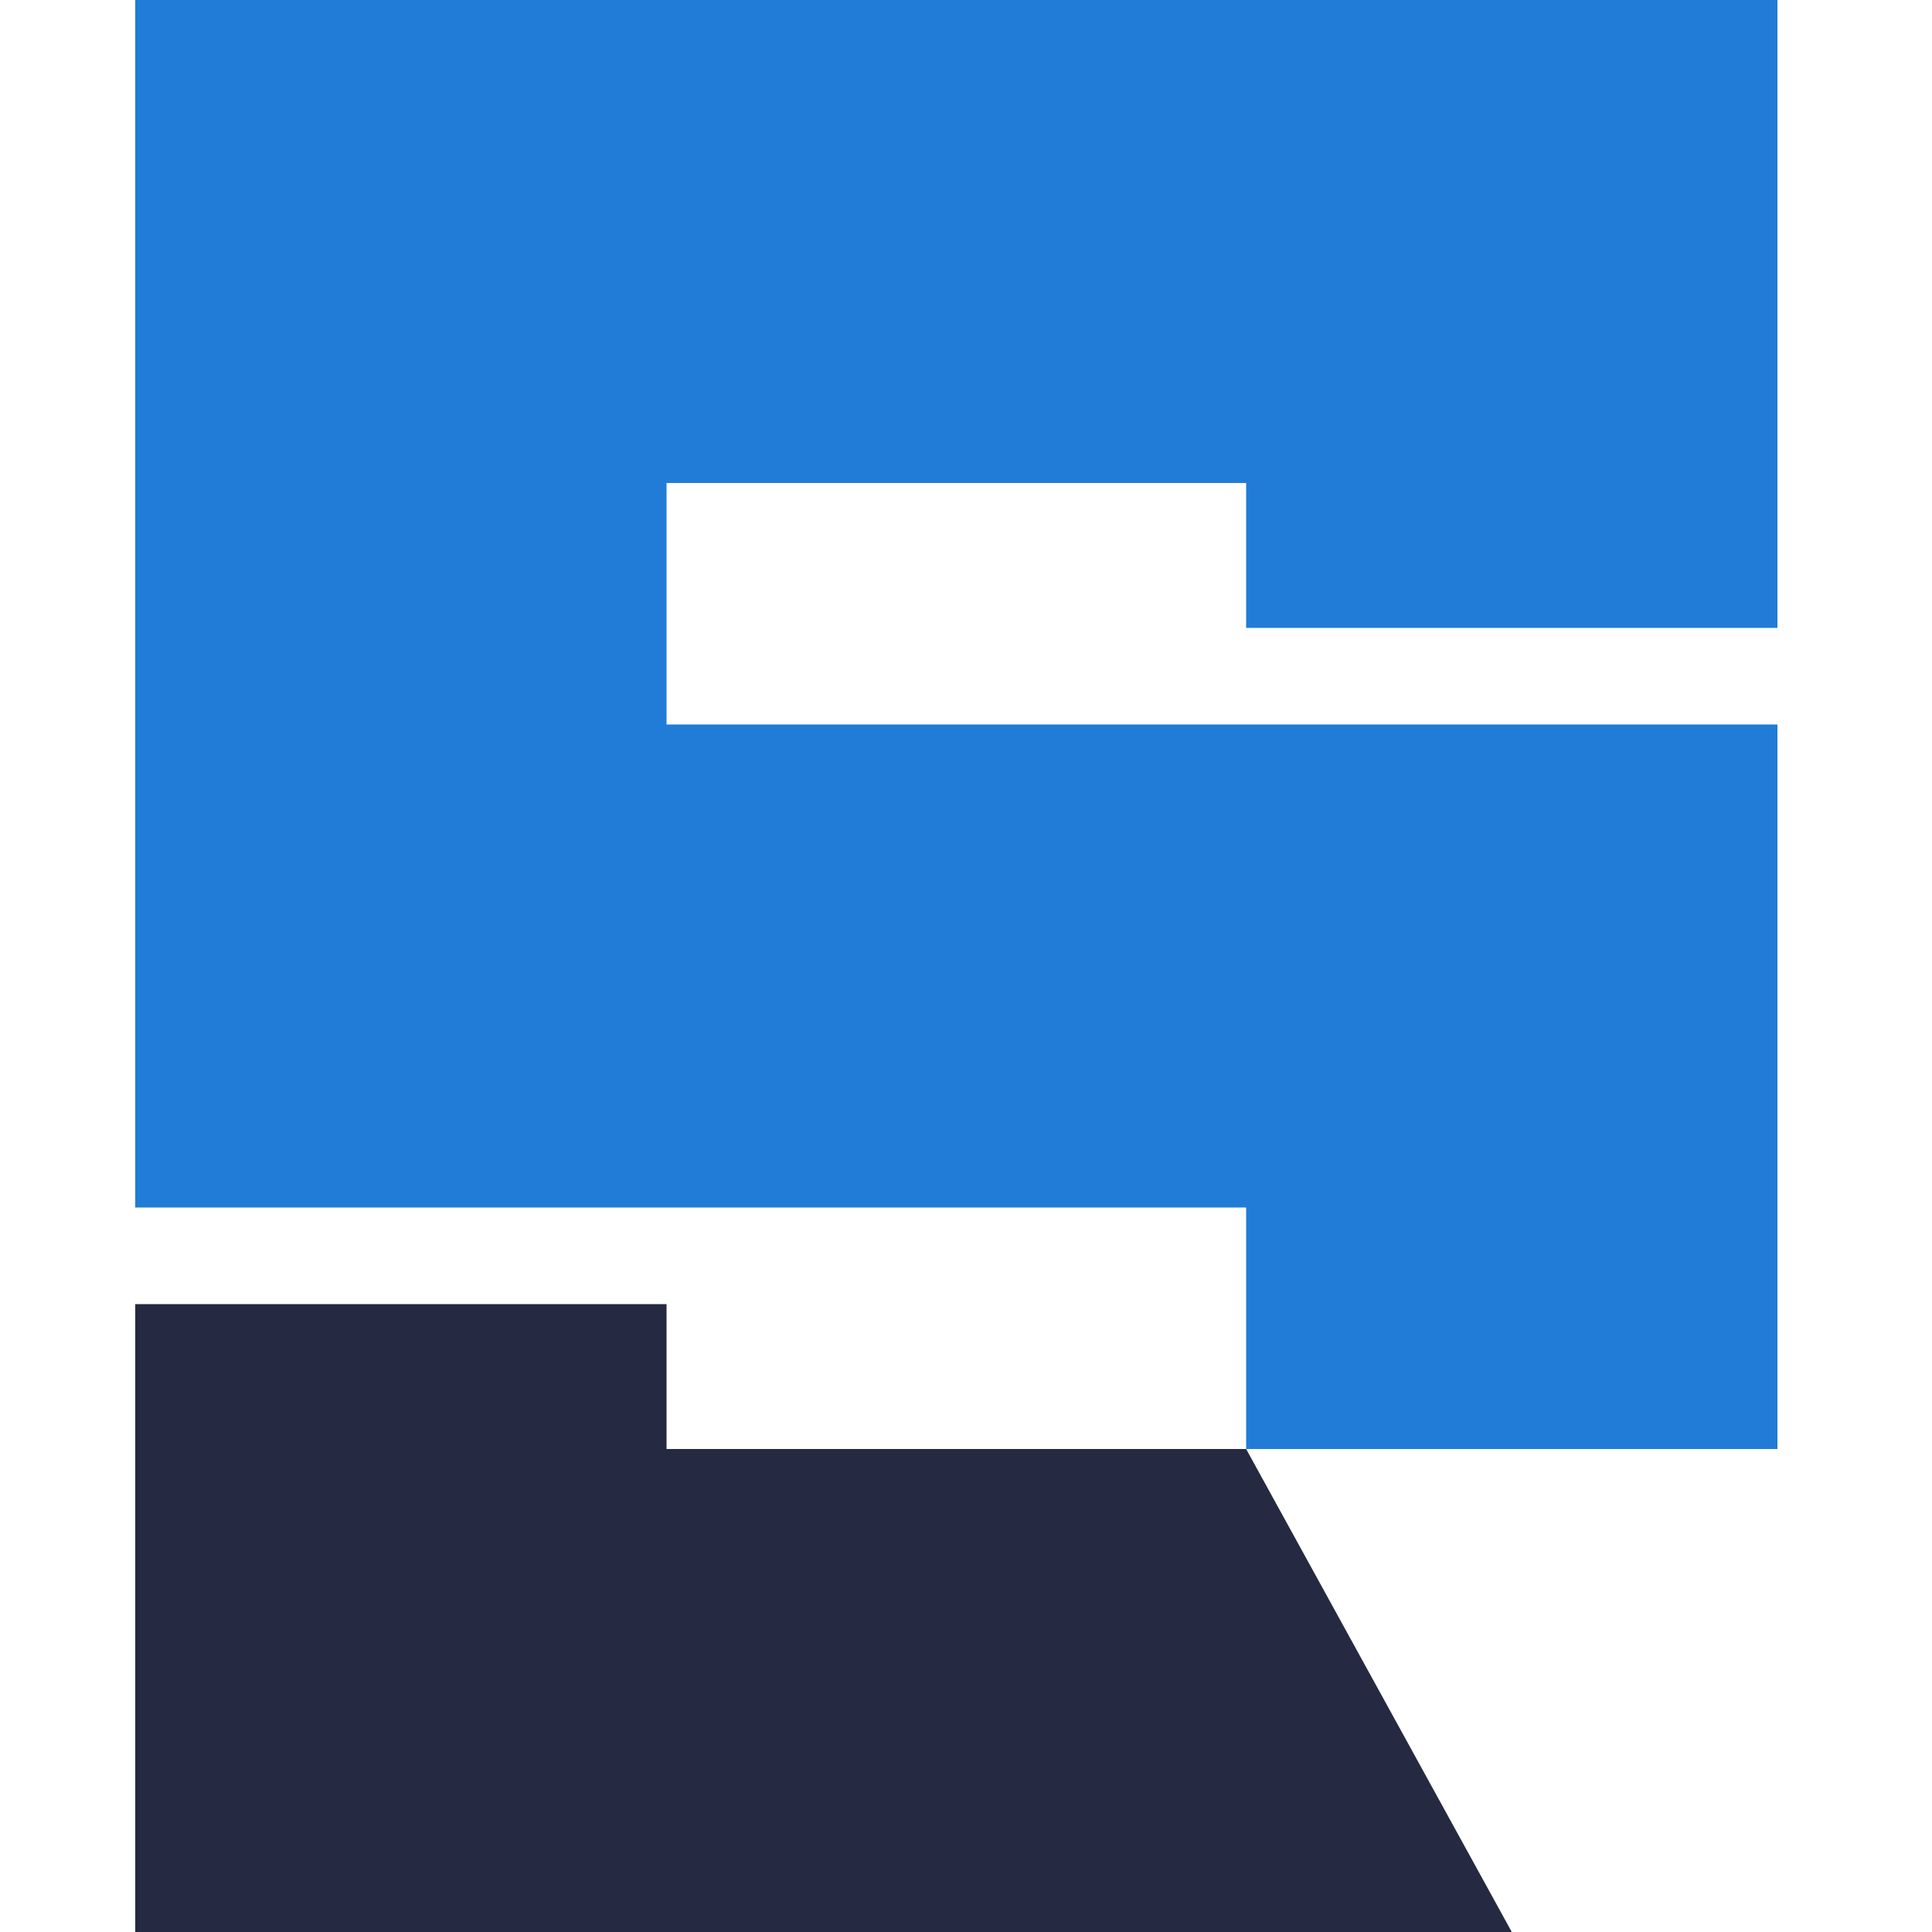
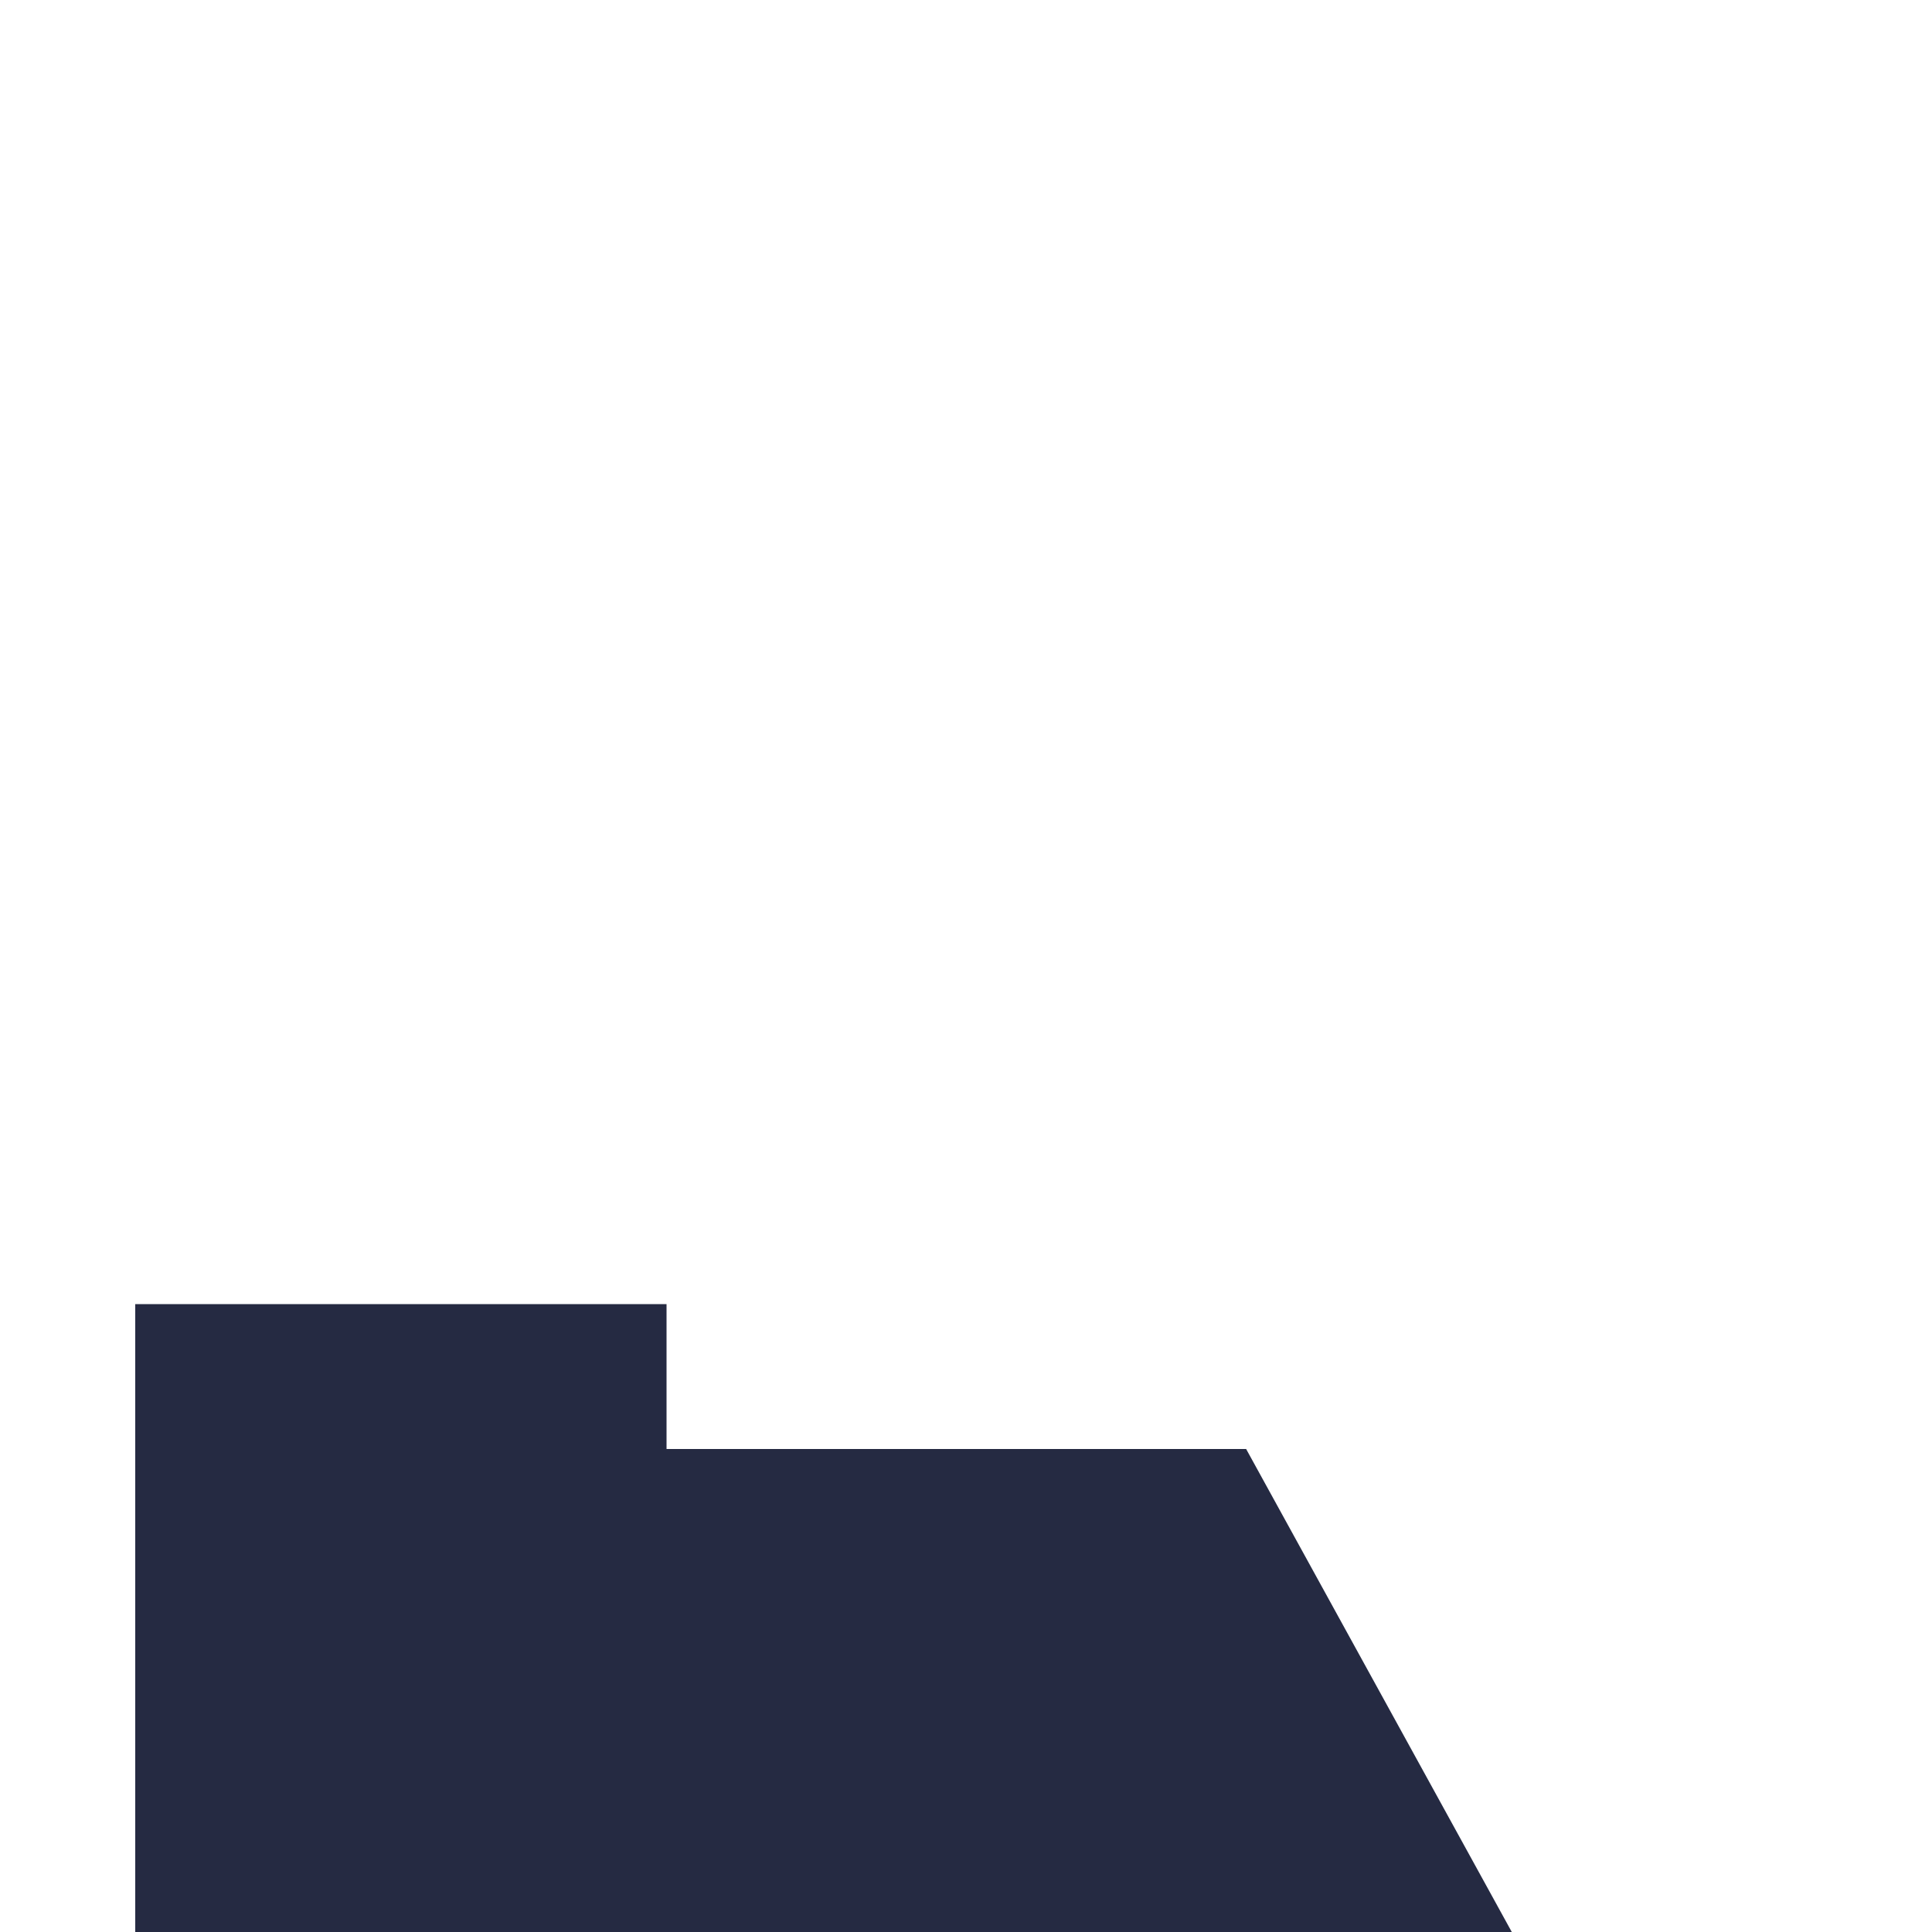
<svg xmlns="http://www.w3.org/2000/svg" width="100" height="100" viewBox="0 0 100 100" fill="none">
  <path d="M78.25 100H7V67.5H34.5V75H64.5L78.25 100Z" fill="#252A42" />
-   <path d="M92 75H64.5V62.5H7V0H92V32.5H64.5V25H34.5V37.5H92V75Z" fill="#207CD6" />
</svg>